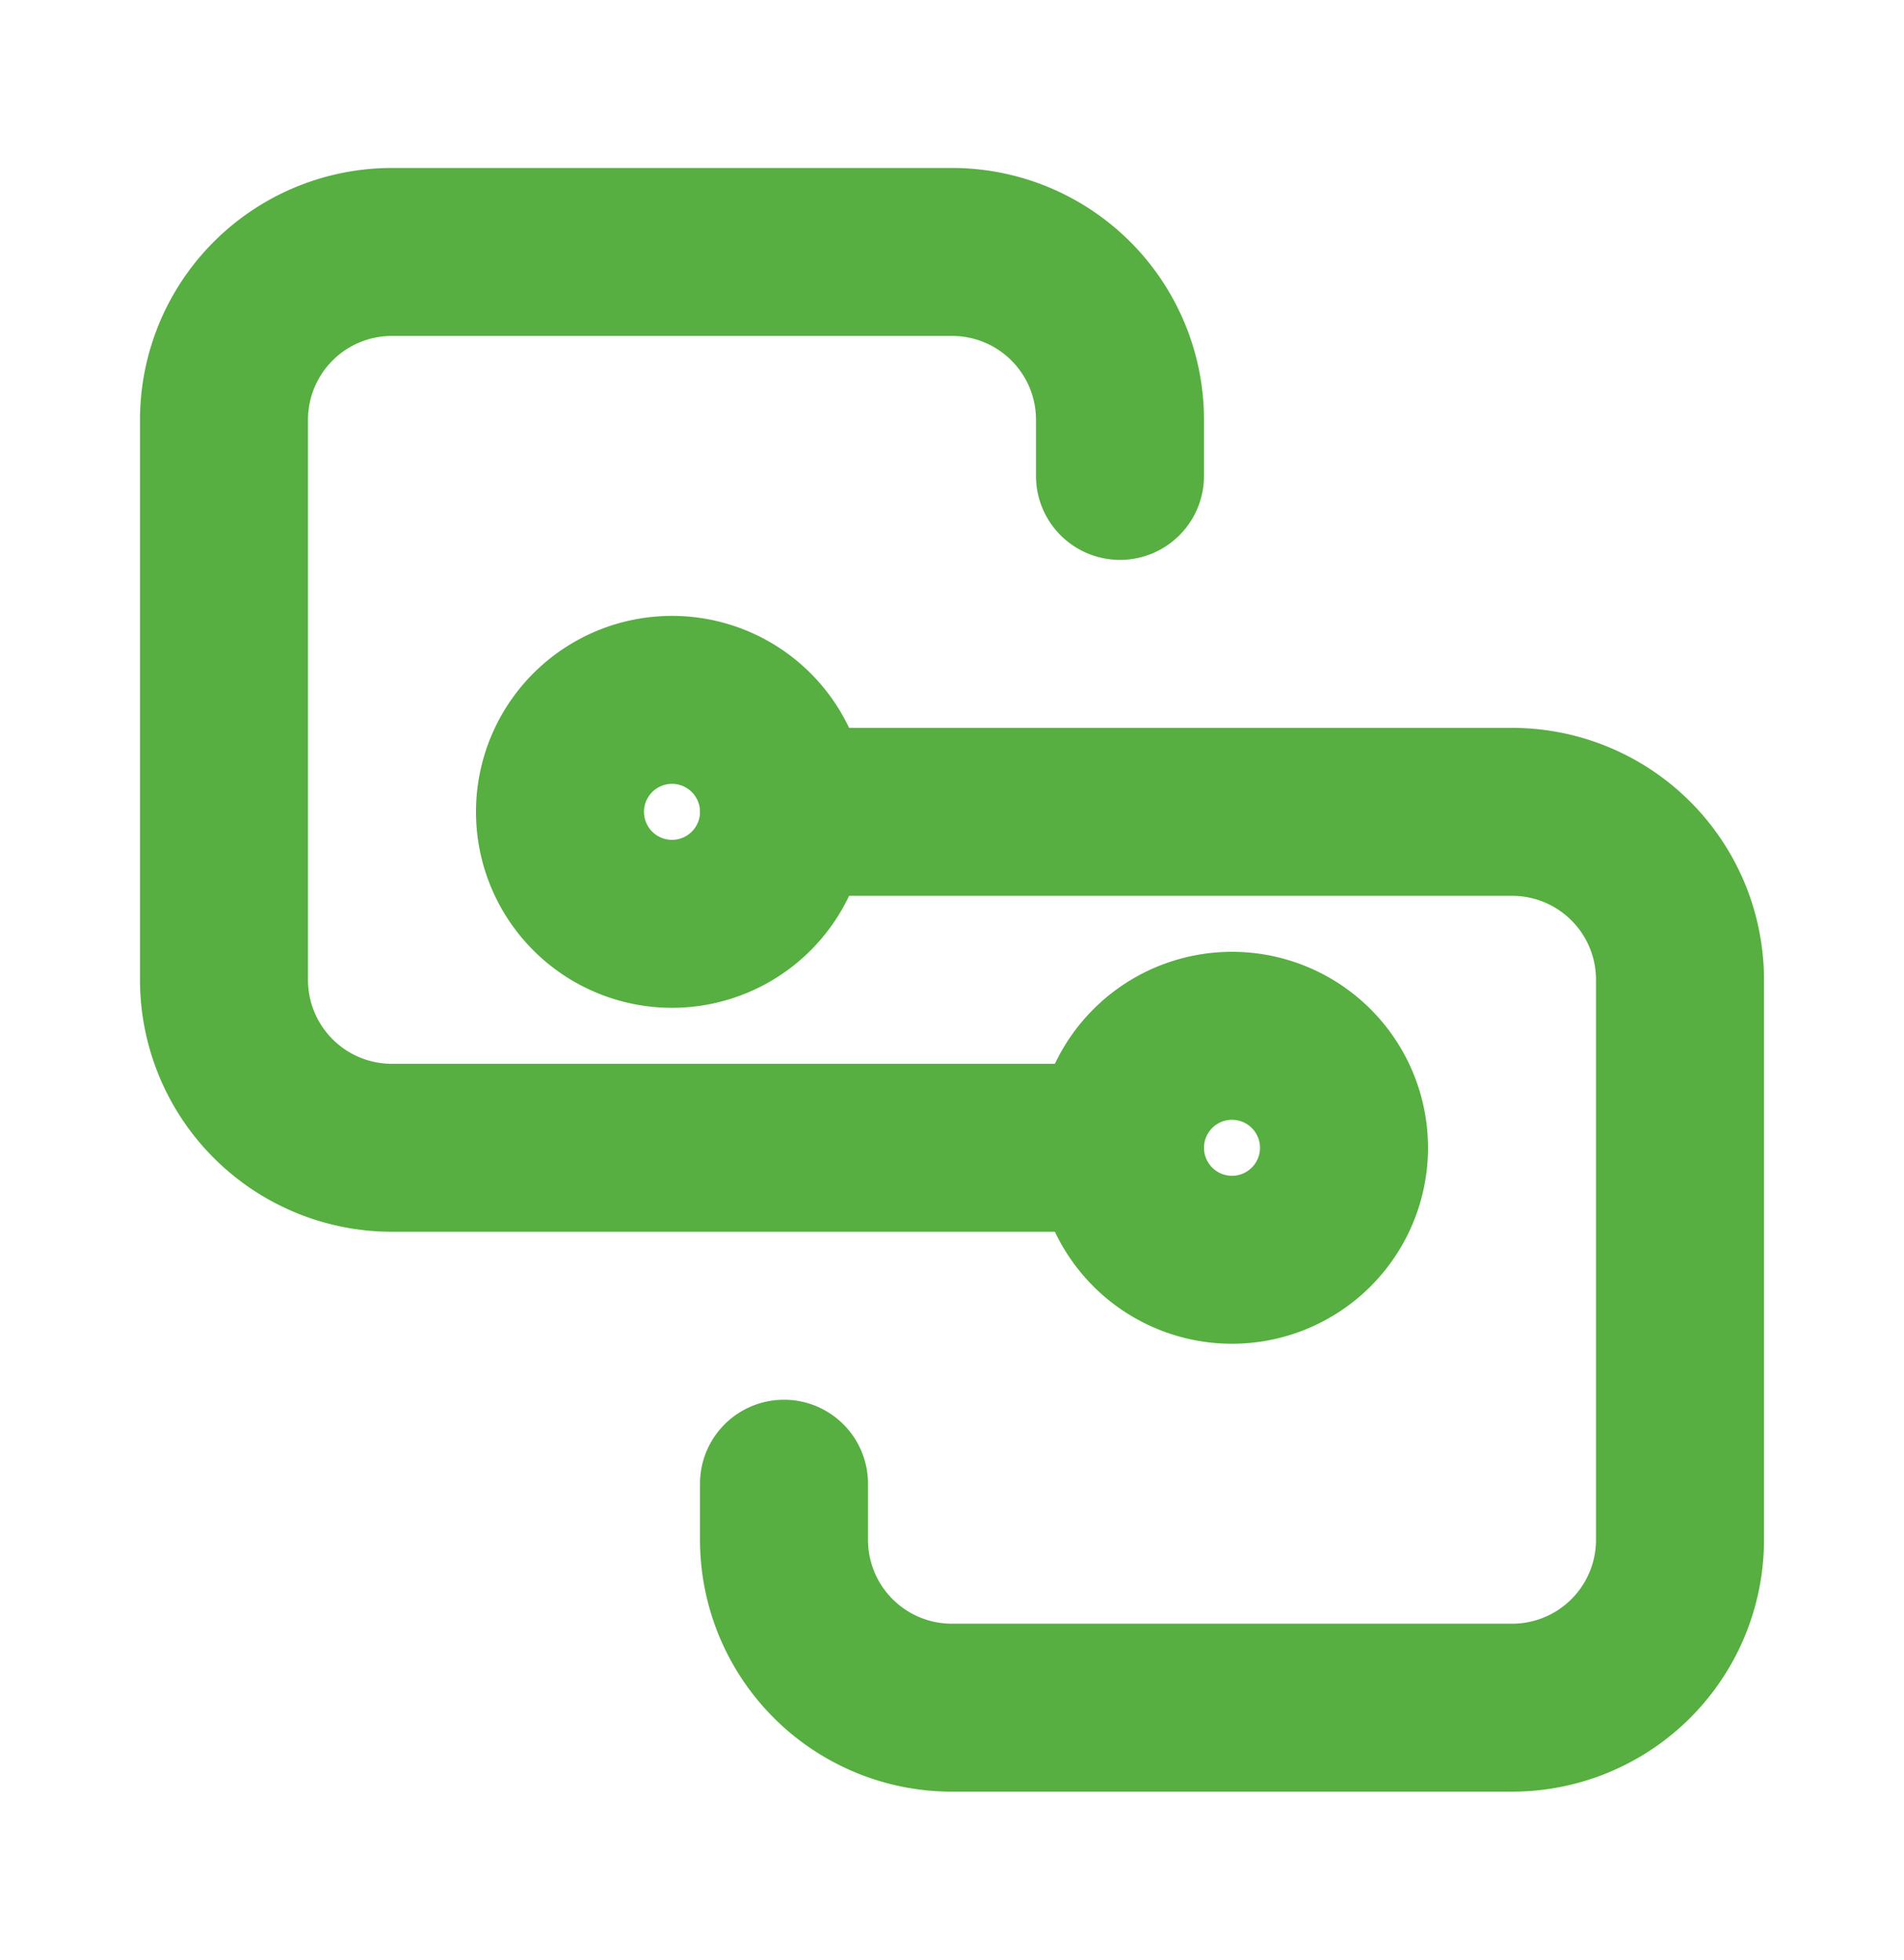
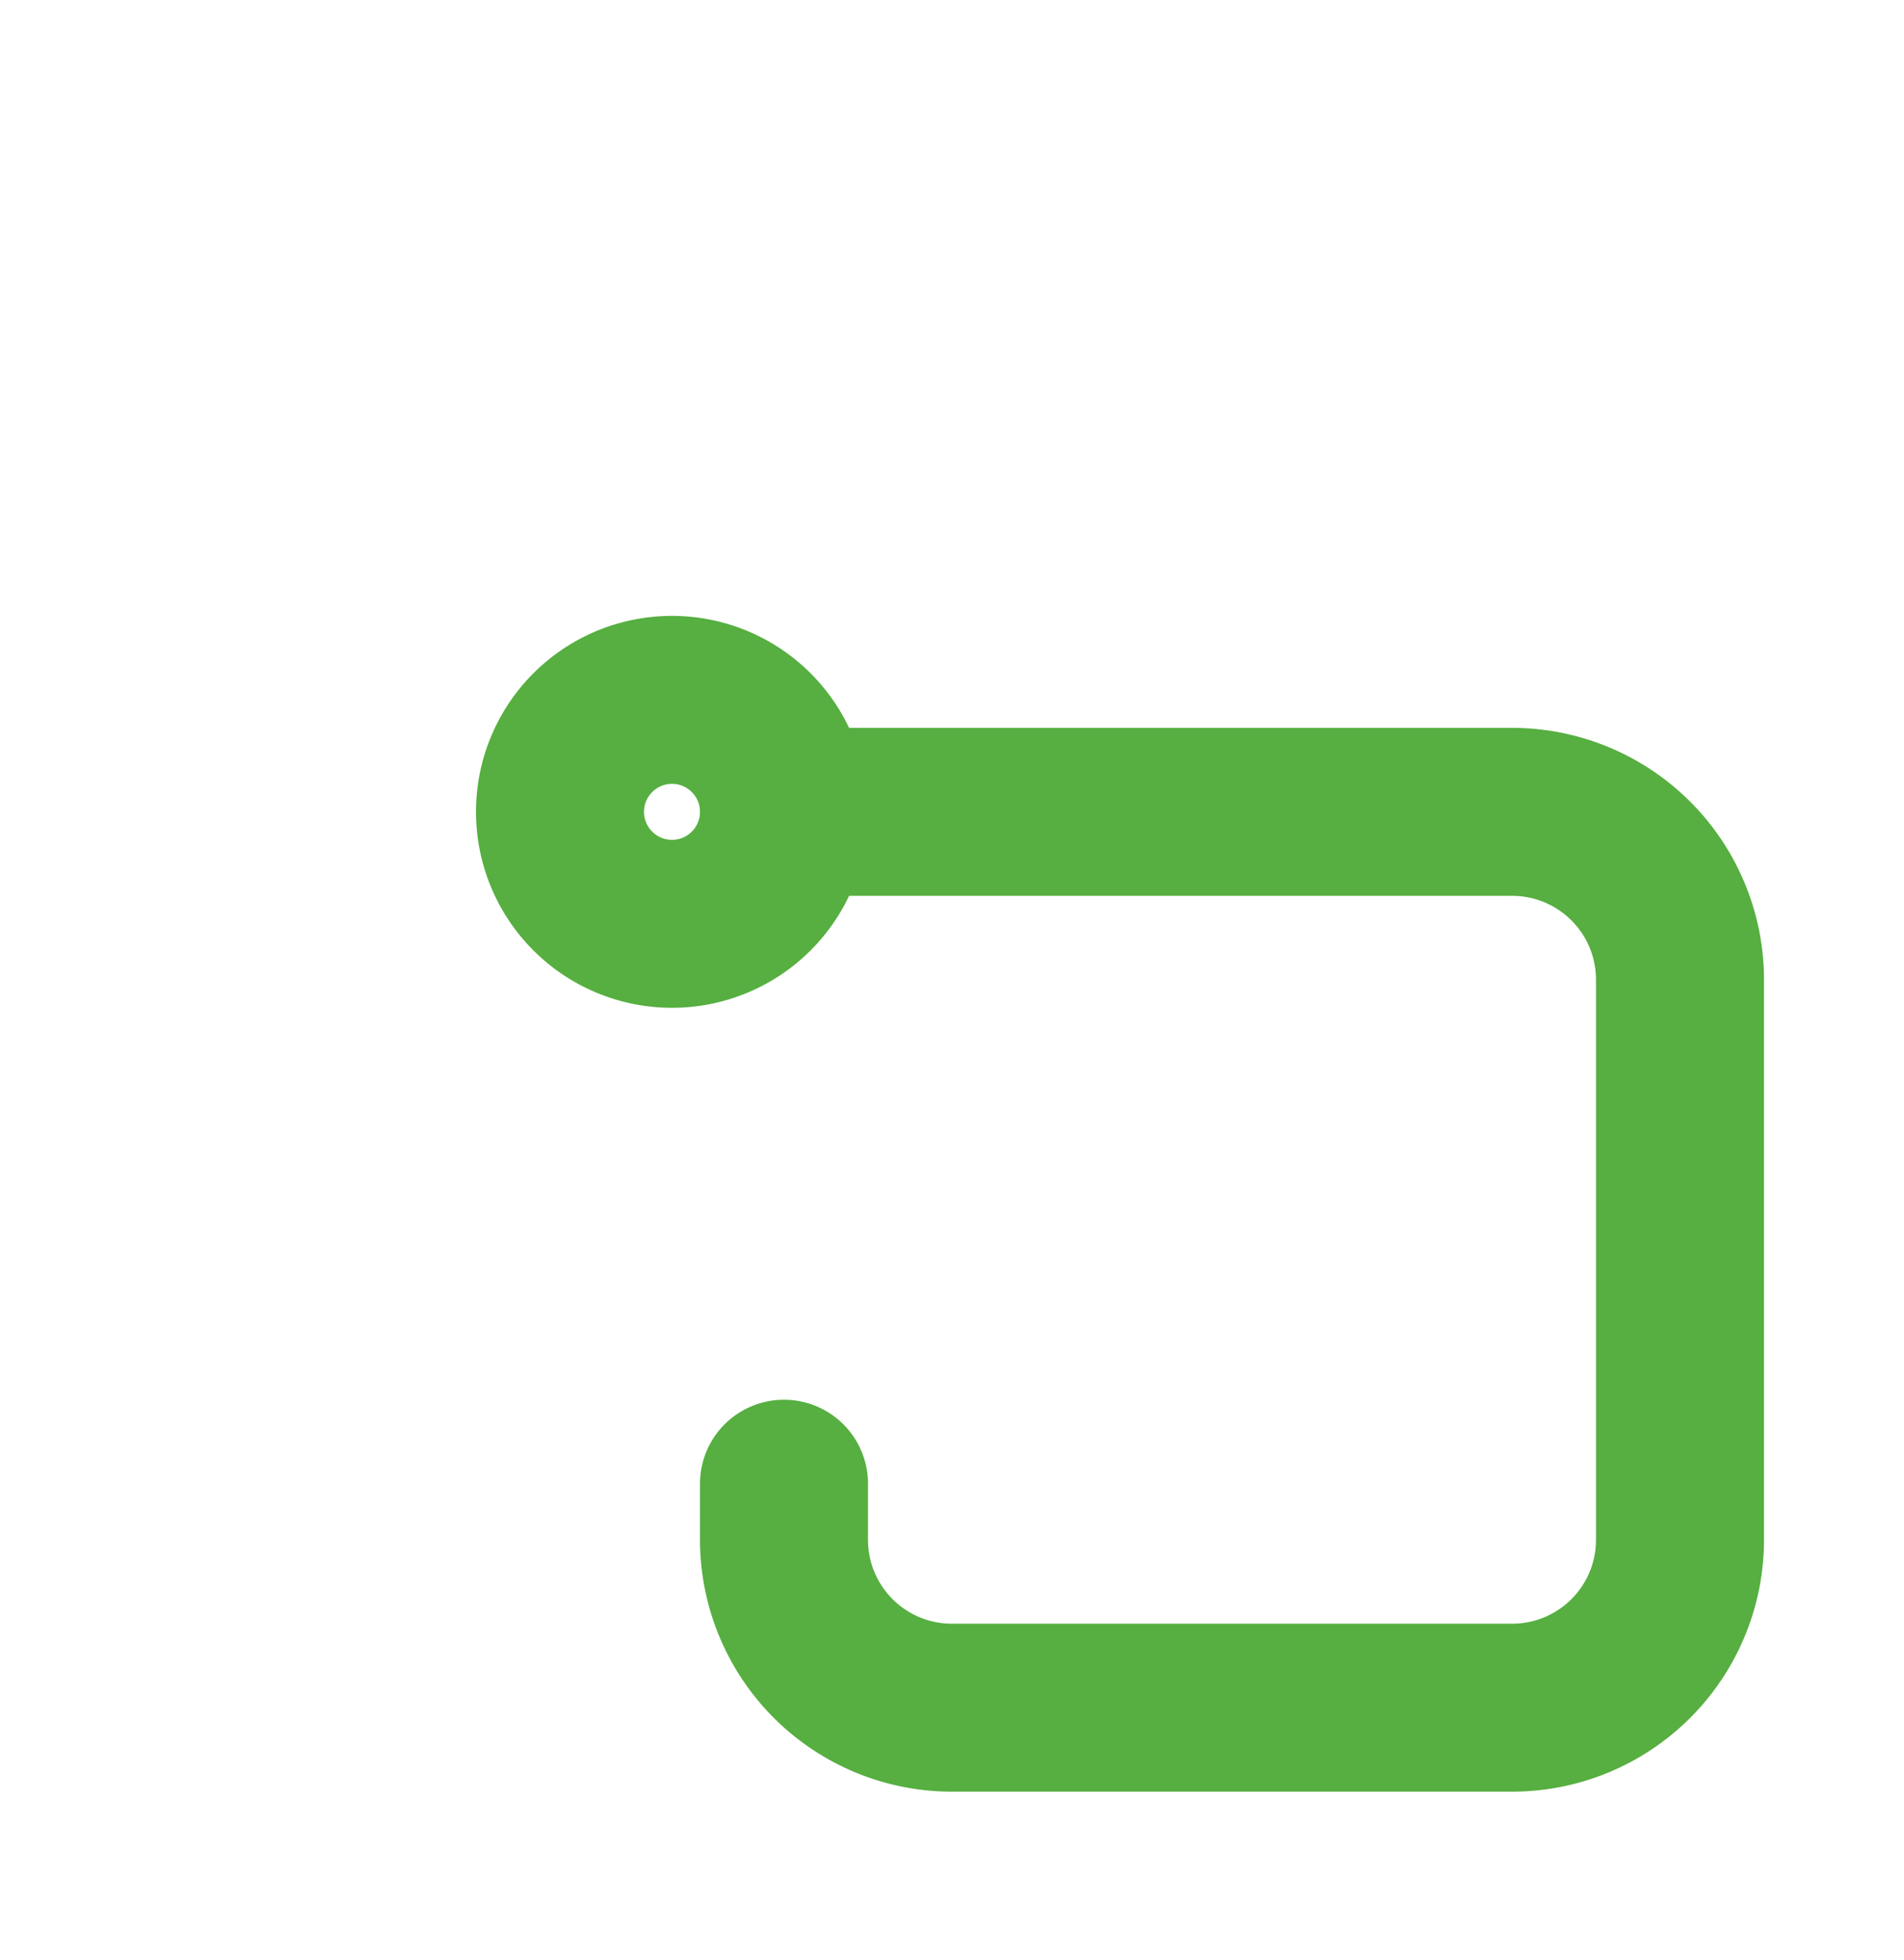
<svg xmlns="http://www.w3.org/2000/svg" width="34" height="35" fill="none">
-   <path fill="#56AF40" fill-rule="evenodd" d="M7 6c-.83 0-1.5.67-1.5 1.5v10c0 .83.67 1.5 1.5 1.5h13a1.5 1.5 0 0 1 0 3H7a4.5 4.5 0 0 1-4.5-4.5v-10A4.5 4.5 0 0 1 7 3h10a4.5 4.5 0 0 1 4.5 4.5v1a1.5 1.5 0 0 1-3 0v-1c0-.83-.67-1.5-1.5-1.5H7Z" clip-rule="evenodd" />
-   <path fill="#56AF40" fill-rule="evenodd" d="M22 20a.5.5 0 1 0 0 1 .5.5 0 0 0 0-1Zm-3.5.5a3.5 3.5 0 1 1 7 0 3.5 3.5 0 0 1-7 0Z" clip-rule="evenodd" />
  <path fill="#56AF40" fill-rule="evenodd" d="M12.5 14.5c0-.83.67-1.5 1.5-1.5h13a4.5 4.5 0 0 1 4.5 4.5v10A4.5 4.5 0 0 1 27 32H17a4.5 4.5 0 0 1-4.5-4.5v-1a1.5 1.5 0 0 1 3 0v1c0 .83.67 1.5 1.5 1.5h10c.83 0 1.5-.67 1.5-1.5v-10c0-.83-.67-1.5-1.5-1.5H14a1.5 1.5 0 0 1-1.5-1.5Z" clip-rule="evenodd" />
  <path fill="#56AF40" fill-rule="evenodd" d="M12 15a.5.5 0 1 0 0-1 .5.5 0 0 0 0 1Zm3.5-.5a3.5 3.5 0 1 1-7 0 3.5 3.5 0 0 1 7 0Z" clip-rule="evenodd" />
</svg>